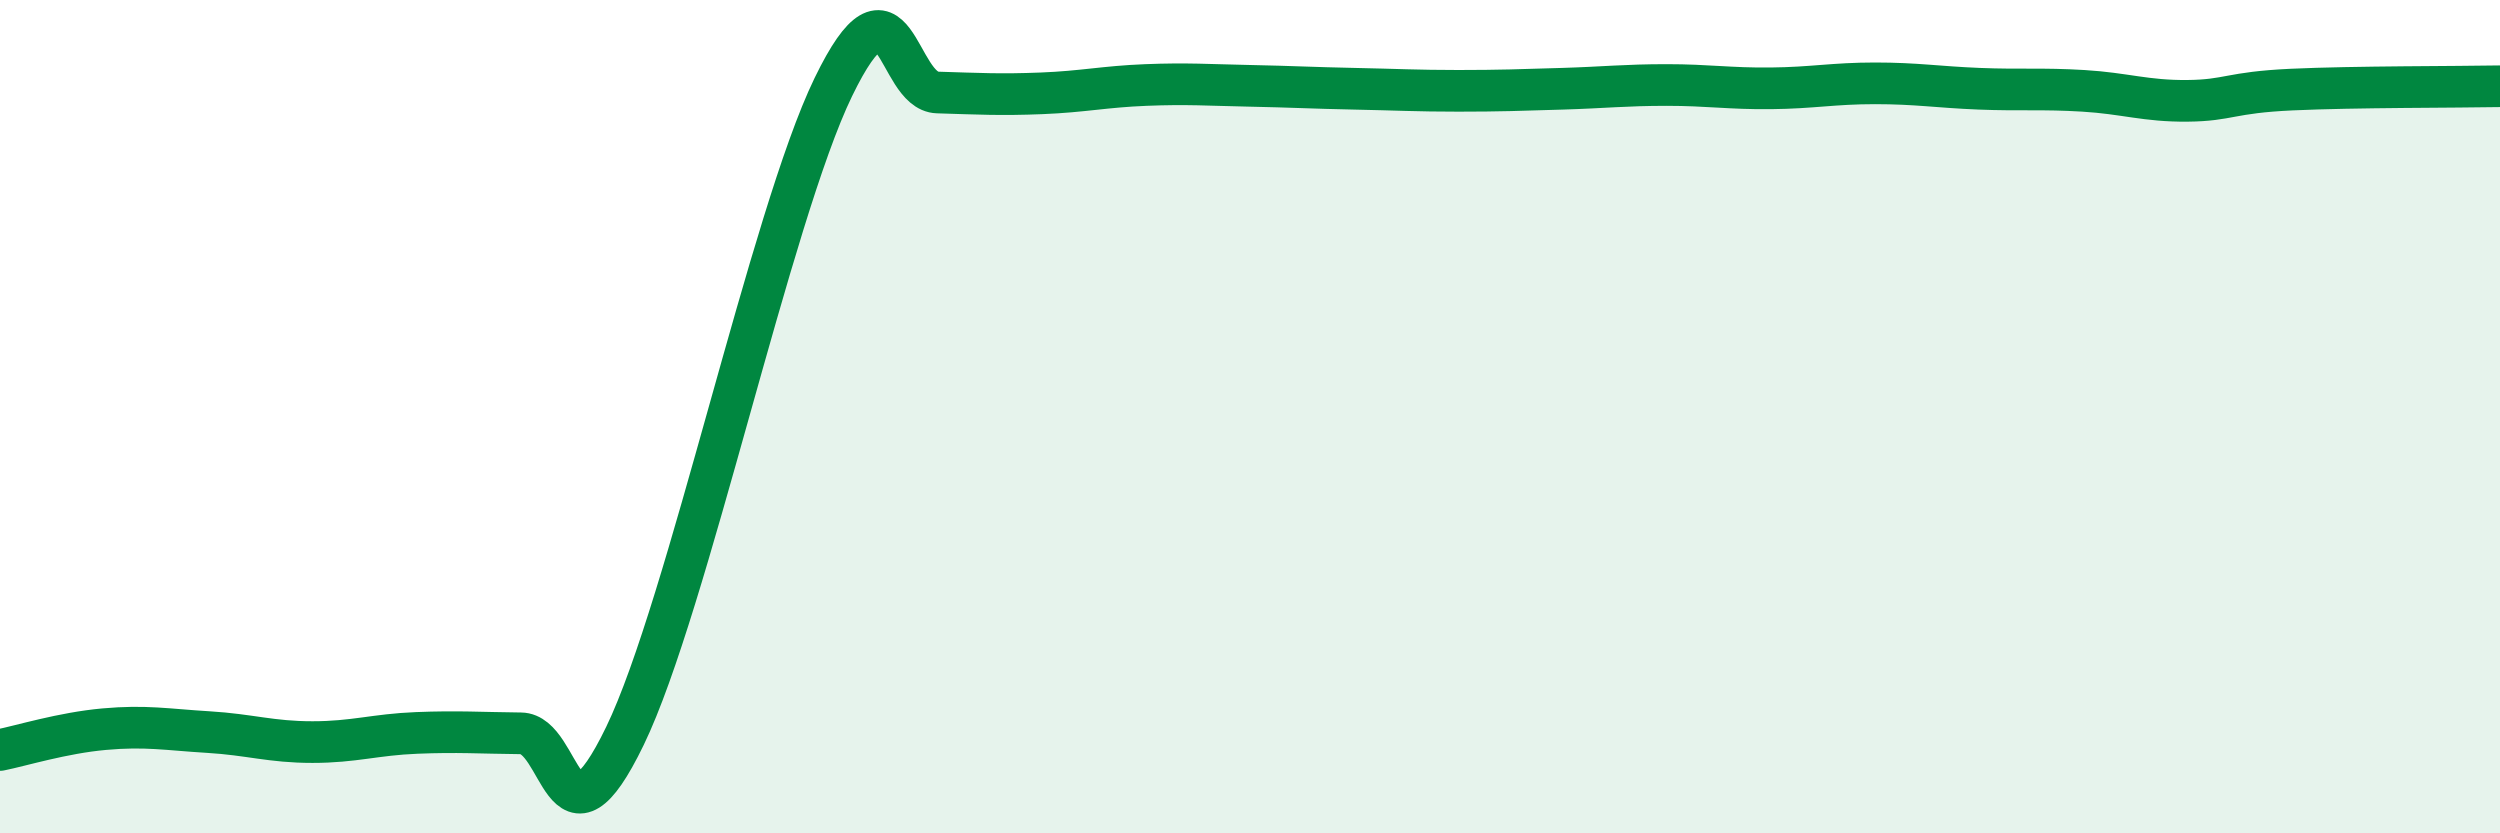
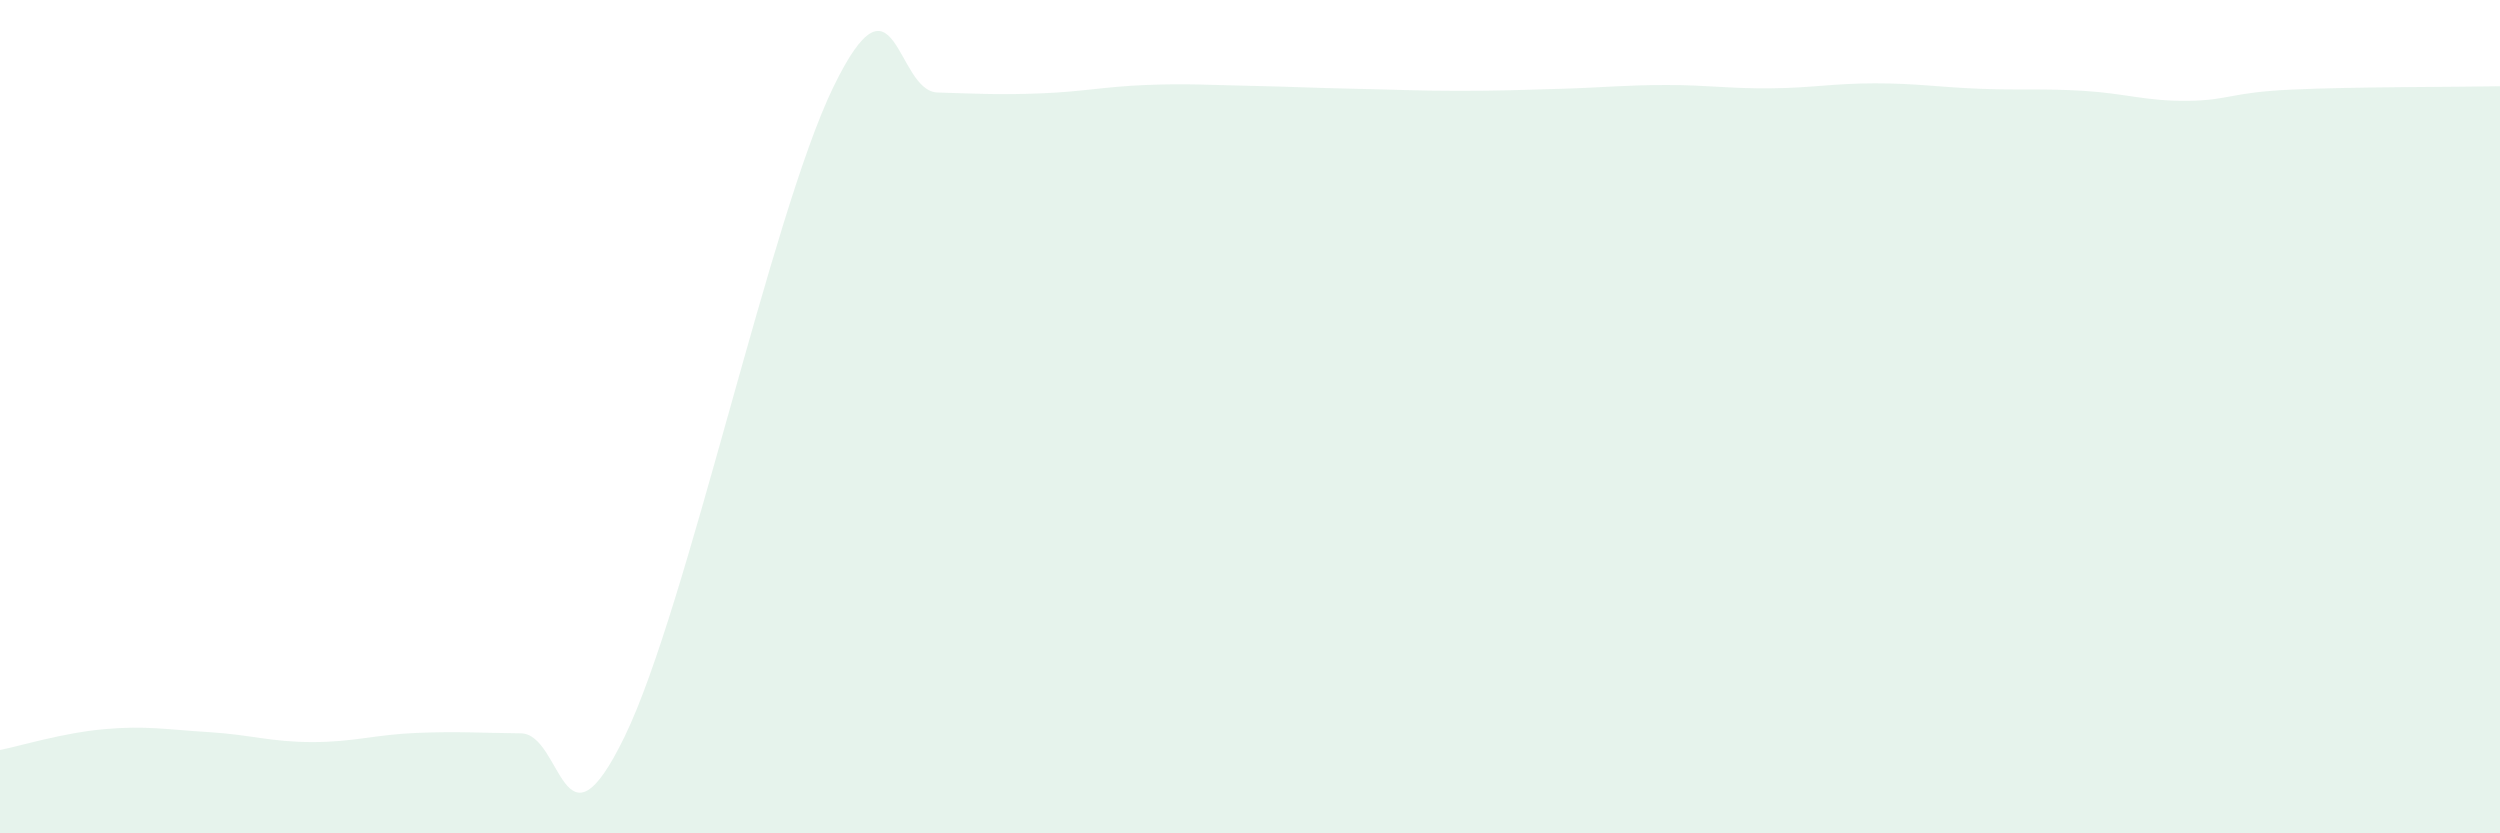
<svg xmlns="http://www.w3.org/2000/svg" width="60" height="20" viewBox="0 0 60 20">
  <path d="M 0,18 C 0.5,17.9 1.5,17.59 2.5,17.5 C 3.5,17.41 4,17.51 5,17.57 C 6,17.63 6.5,17.81 7.5,17.81 C 8.5,17.81 9,17.63 10,17.59 C 11,17.55 11.5,17.59 12.5,17.6 C 13.5,17.61 13.5,20.76 15,17.66 C 16.5,14.56 18.5,5.18 20,2.09 C 21.5,-1 21.5,2.19 22.5,2.22 C 23.5,2.25 24,2.28 25,2.24 C 26,2.2 26.5,2.08 27.5,2.04 C 28.5,2 29,2.04 30,2.06 C 31,2.08 31.5,2.11 32.5,2.13 C 33.5,2.15 34,2.18 35,2.18 C 36,2.18 36.5,2.16 37.5,2.13 C 38.5,2.1 39,2.04 40,2.04 C 41,2.04 41.5,2.13 42.5,2.12 C 43.5,2.11 44,2 45,2 C 46,2 46.5,2.09 47.5,2.13 C 48.5,2.17 49,2.12 50,2.18 C 51,2.24 51.5,2.43 52.5,2.42 C 53.5,2.41 53.5,2.22 55,2.15 C 56.5,2.08 59,2.09 60,2.07L60 20L0 20Z" fill="#008740" opacity="0.1" stroke-linecap="round" stroke-linejoin="round" />
-   <path d="M 0,18 C 0.5,17.9 1.5,17.59 2.5,17.5 C 3.5,17.41 4,17.51 5,17.57 C 6,17.63 6.5,17.81 7.5,17.81 C 8.5,17.81 9,17.63 10,17.59 C 11,17.55 11.5,17.59 12.5,17.6 C 13.5,17.61 13.5,20.76 15,17.66 C 16.5,14.56 18.5,5.18 20,2.09 C 21.5,-1 21.5,2.19 22.5,2.22 C 23.5,2.25 24,2.28 25,2.24 C 26,2.2 26.5,2.08 27.5,2.04 C 28.5,2 29,2.04 30,2.06 C 31,2.08 31.5,2.11 32.5,2.13 C 33.5,2.15 34,2.18 35,2.18 C 36,2.18 36.5,2.16 37.5,2.13 C 38.5,2.1 39,2.04 40,2.04 C 41,2.04 41.5,2.13 42.5,2.12 C 43.5,2.11 44,2 45,2 C 46,2 46.5,2.09 47.5,2.13 C 48.5,2.17 49,2.12 50,2.18 C 51,2.24 51.5,2.43 52.5,2.42 C 53.5,2.41 53.5,2.22 55,2.15 C 56.5,2.08 59,2.09 60,2.07" stroke="#008740" stroke-width="1" fill="none" stroke-linecap="round" stroke-linejoin="round" />
</svg>